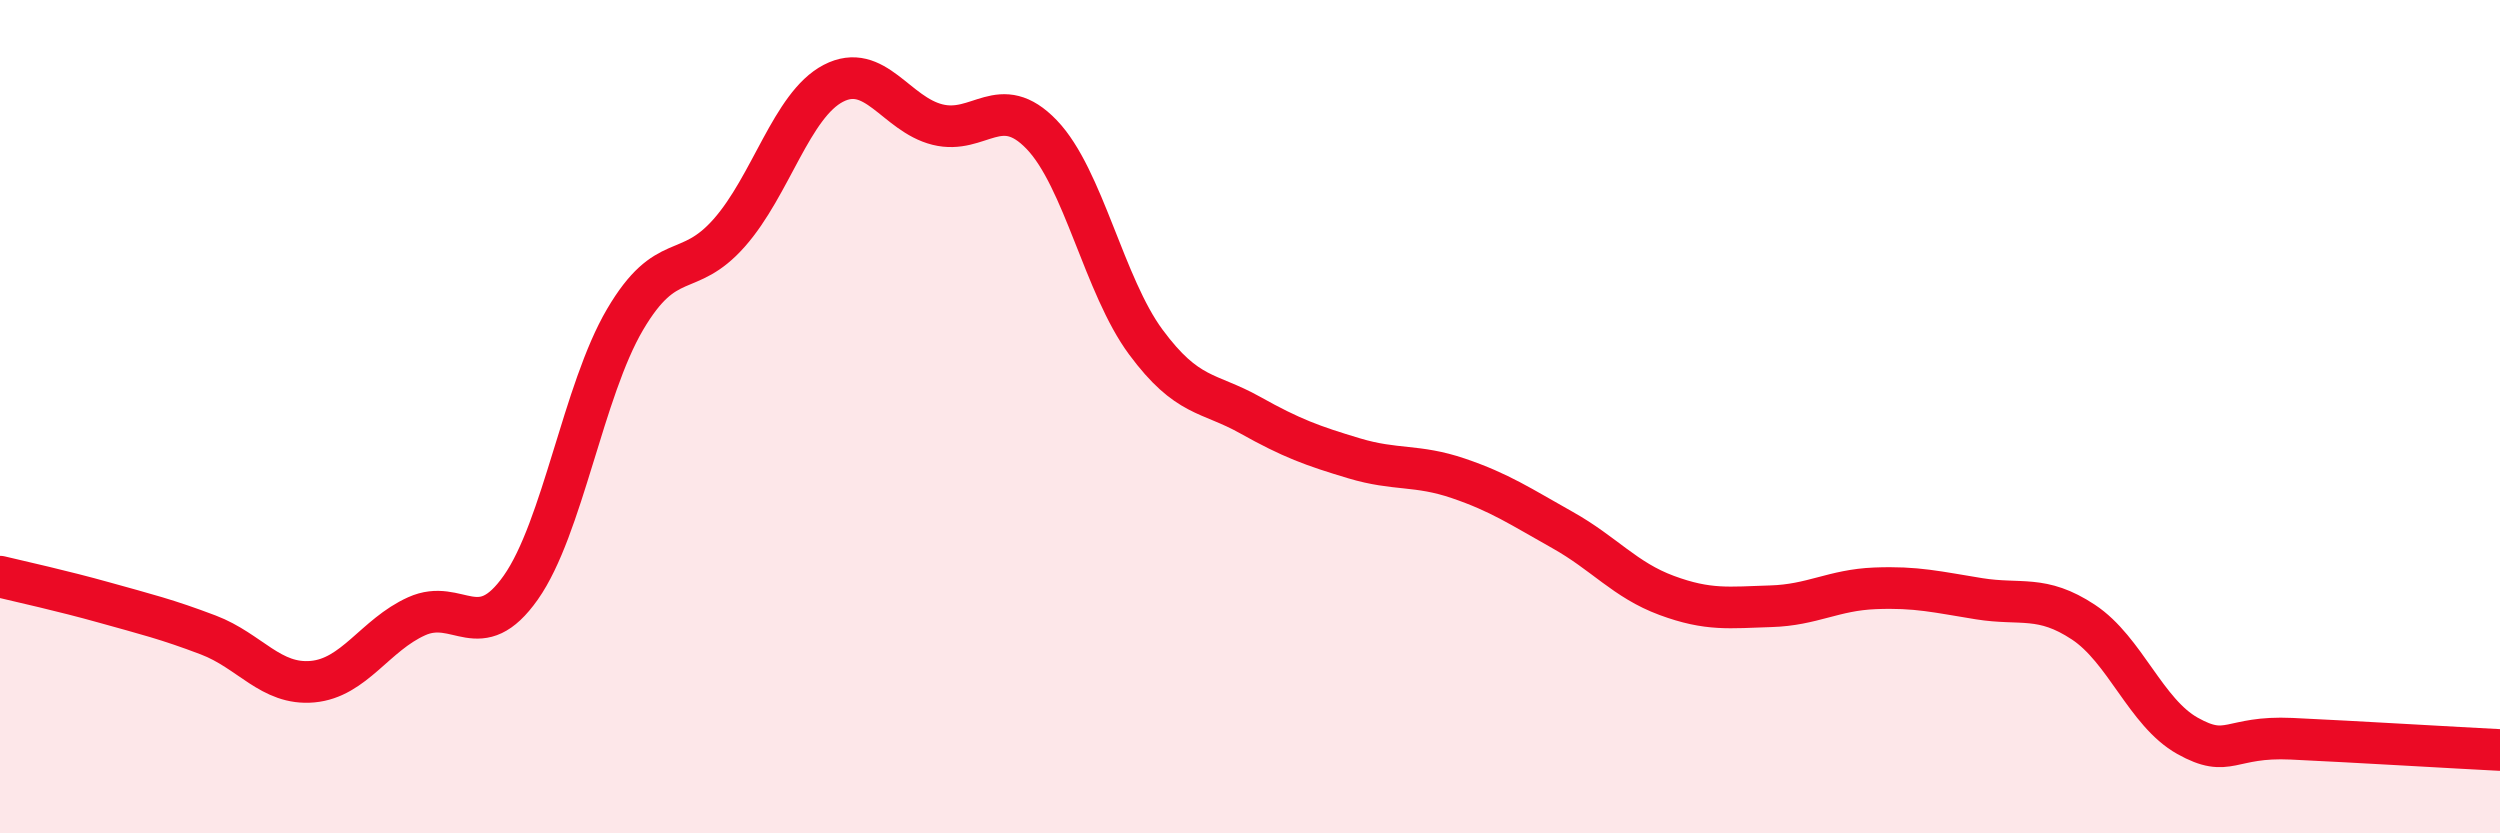
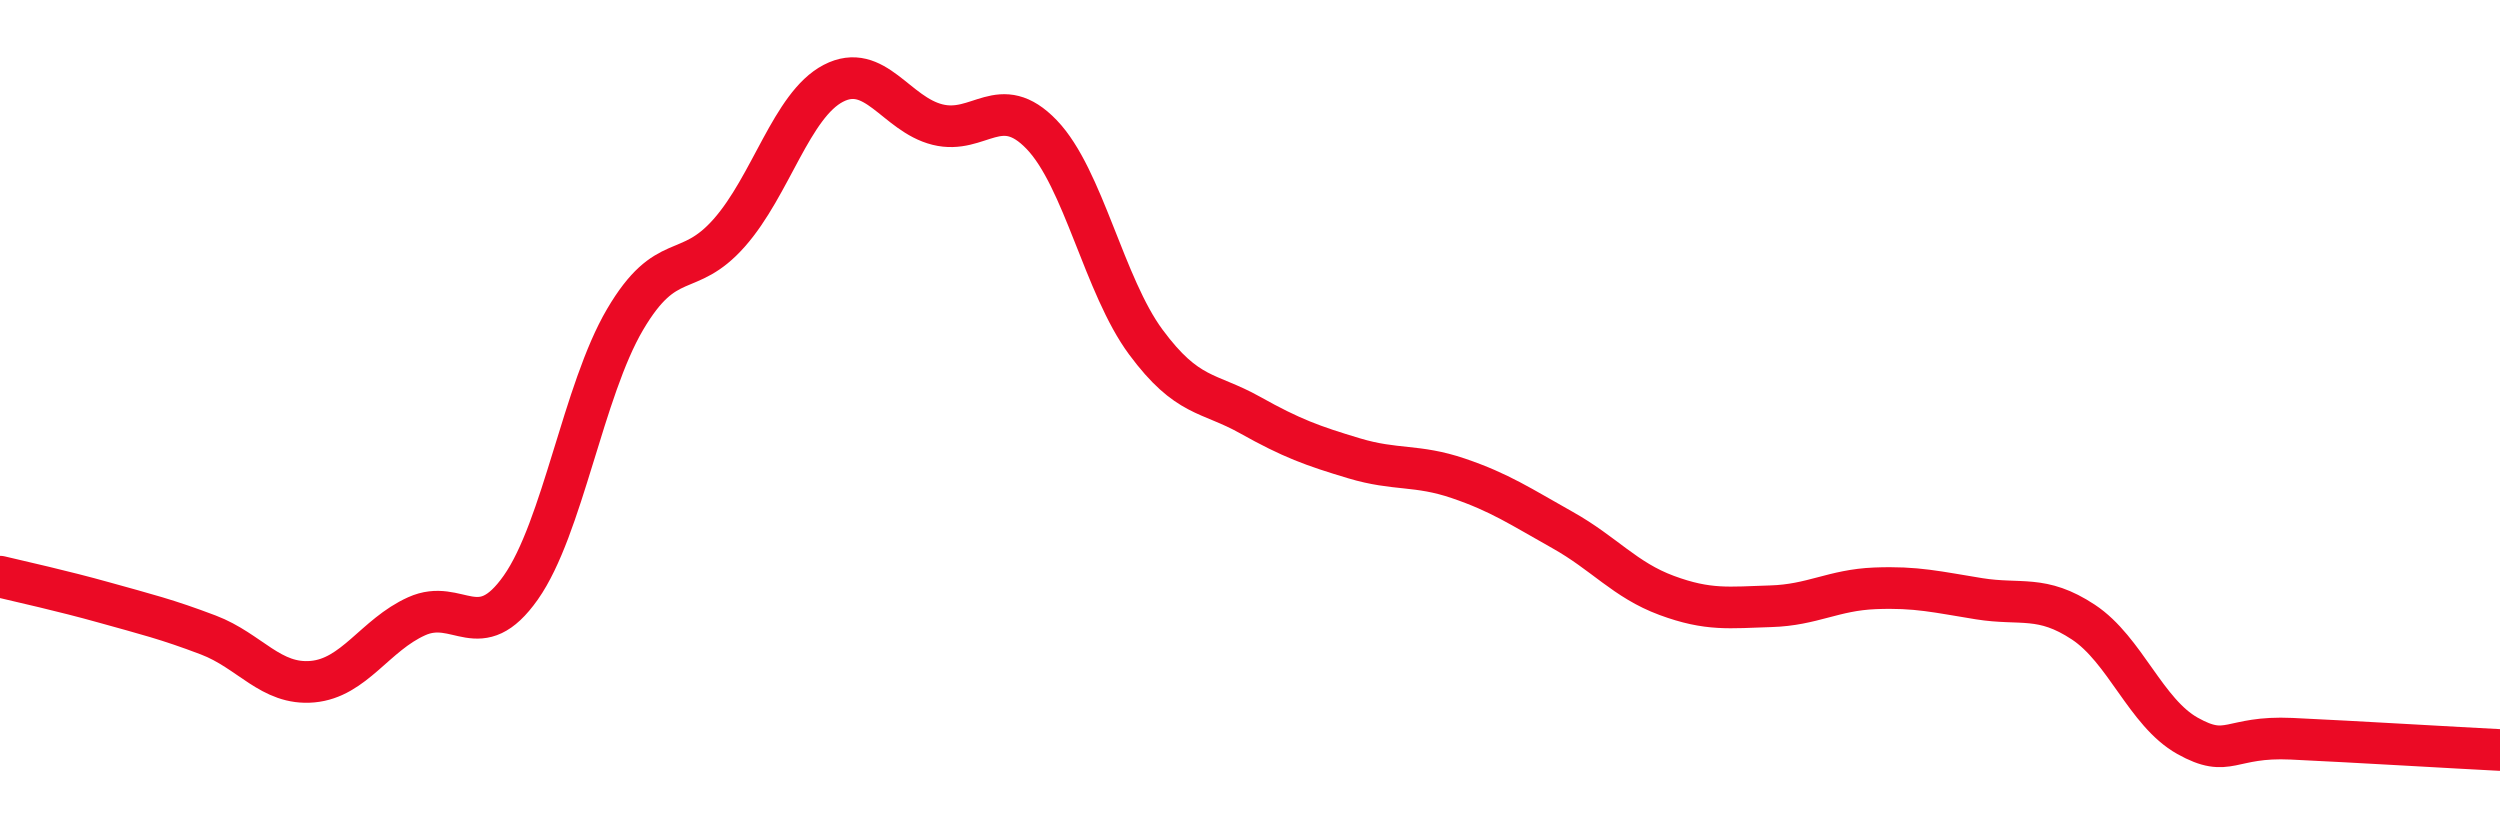
<svg xmlns="http://www.w3.org/2000/svg" width="60" height="20" viewBox="0 0 60 20">
-   <path d="M 0,13.84 C 0.5,13.96 1.5,14.18 2.5,14.46 C 3.5,14.74 4,14.86 5,15.24 C 6,15.62 6.5,16.45 7.5,16.36 C 8.5,16.27 9,15.24 10,14.79 C 11,14.34 11.5,15.52 12.5,14.1 C 13.5,12.68 14,9.37 15,7.67 C 16,5.97 16.5,6.72 17.5,5.59 C 18.5,4.46 19,2.52 20,2 C 21,1.48 21.5,2.74 22.5,2.99 C 23.5,3.24 24,2.19 25,3.23 C 26,4.27 26.5,6.86 27.5,8.21 C 28.5,9.56 29,9.4 30,9.96 C 31,10.52 31.5,10.7 32.5,11 C 33.5,11.3 34,11.14 35,11.48 C 36,11.82 36.5,12.16 37.5,12.72 C 38.5,13.28 39,13.92 40,14.29 C 41,14.66 41.5,14.58 42.5,14.55 C 43.5,14.52 44,14.16 45,14.12 C 46,14.08 46.5,14.21 47.5,14.37 C 48.5,14.53 49,14.27 50,14.93 C 51,15.59 51.5,17.1 52.5,17.66 C 53.5,18.22 53.5,17.66 55,17.73 C 56.5,17.8 59,17.95 60,18L60 20L0 20Z" fill="#EB0A25" opacity="0.1" stroke-linecap="round" stroke-linejoin="round" />
  <path d="M 0,13.84 C 0.5,13.96 1.5,14.18 2.5,14.46 C 3.5,14.74 4,14.86 5,15.24 C 6,15.62 6.5,16.45 7.5,16.36 C 8.5,16.27 9,15.24 10,14.79 C 11,14.34 11.5,15.52 12.5,14.1 C 13.5,12.68 14,9.37 15,7.67 C 16,5.97 16.5,6.72 17.5,5.59 C 18.5,4.46 19,2.52 20,2 C 21,1.48 21.5,2.74 22.5,2.99 C 23.5,3.24 24,2.19 25,3.23 C 26,4.27 26.5,6.86 27.5,8.21 C 28.5,9.56 29,9.4 30,9.96 C 31,10.52 31.5,10.7 32.5,11 C 33.5,11.3 34,11.14 35,11.48 C 36,11.82 36.5,12.16 37.5,12.72 C 38.5,13.28 39,13.92 40,14.29 C 41,14.66 41.5,14.58 42.5,14.55 C 43.5,14.52 44,14.16 45,14.12 C 46,14.08 46.5,14.21 47.5,14.37 C 48.5,14.53 49,14.27 50,14.93 C 51,15.59 51.5,17.1 52.5,17.66 C 53.5,18.22 53.5,17.66 55,17.73 C 56.5,17.8 59,17.95 60,18" stroke="#EB0A25" stroke-width="1" fill="none" stroke-linecap="round" stroke-linejoin="round" />
</svg>